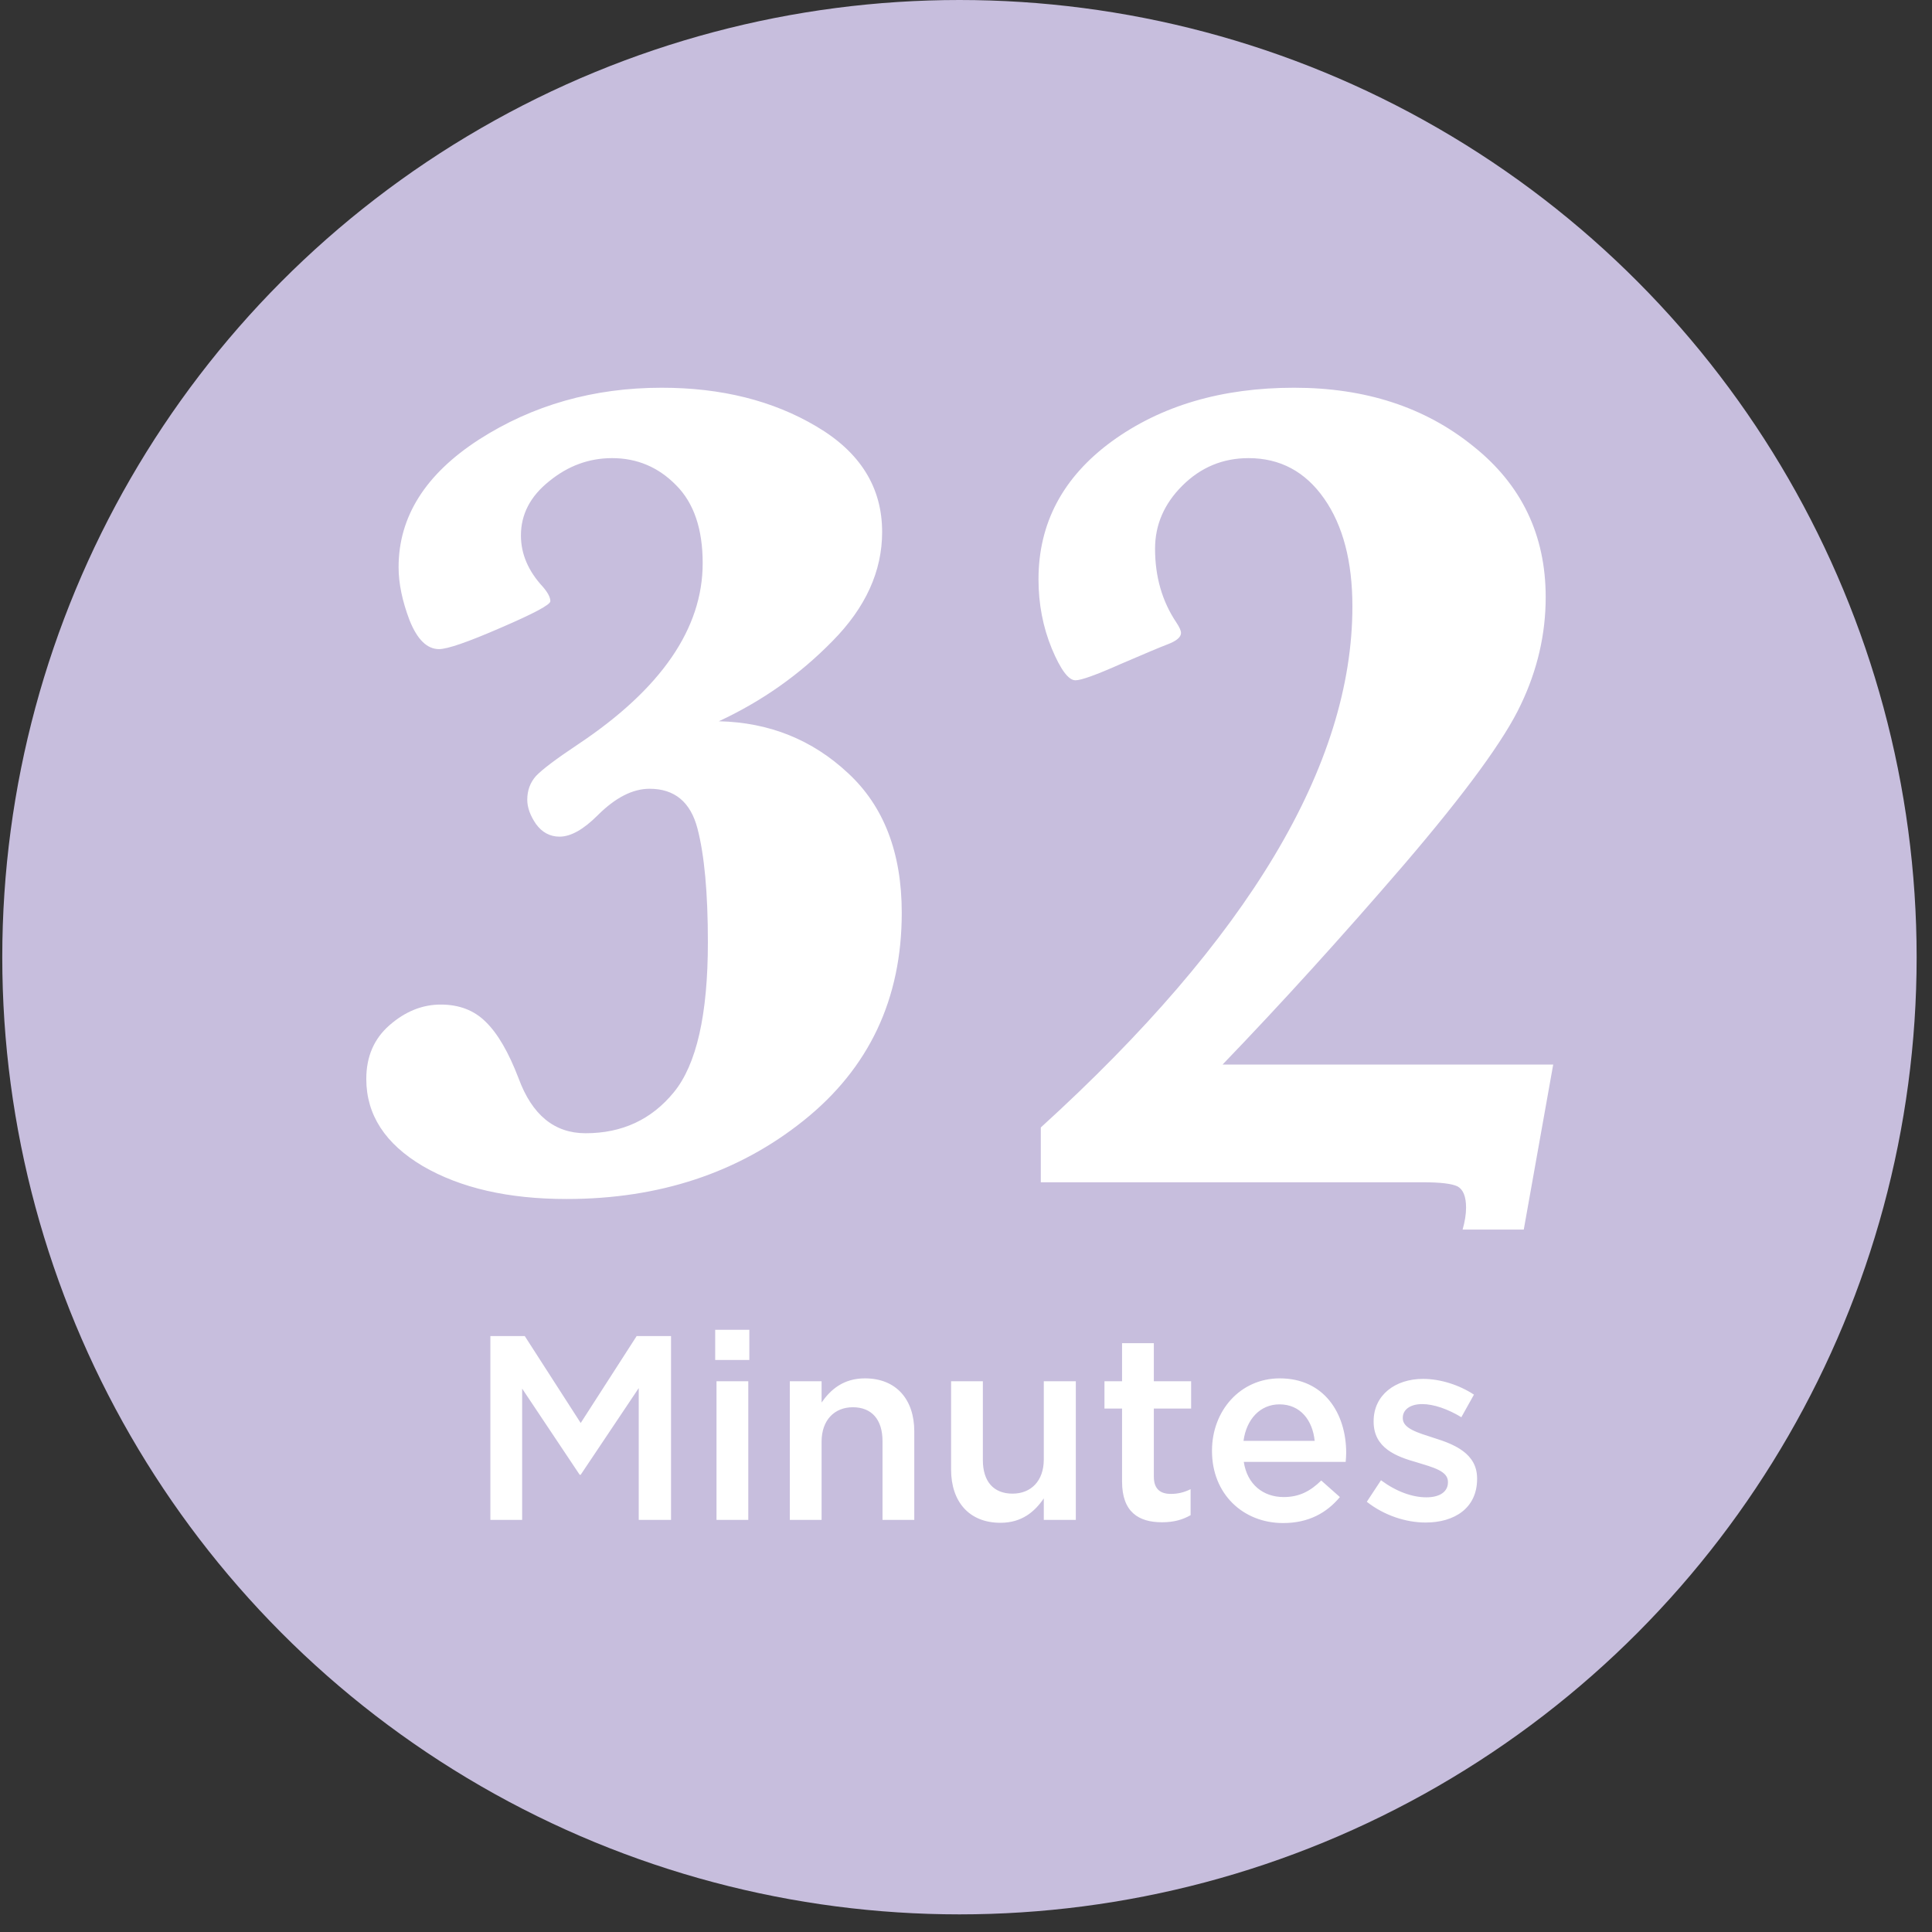
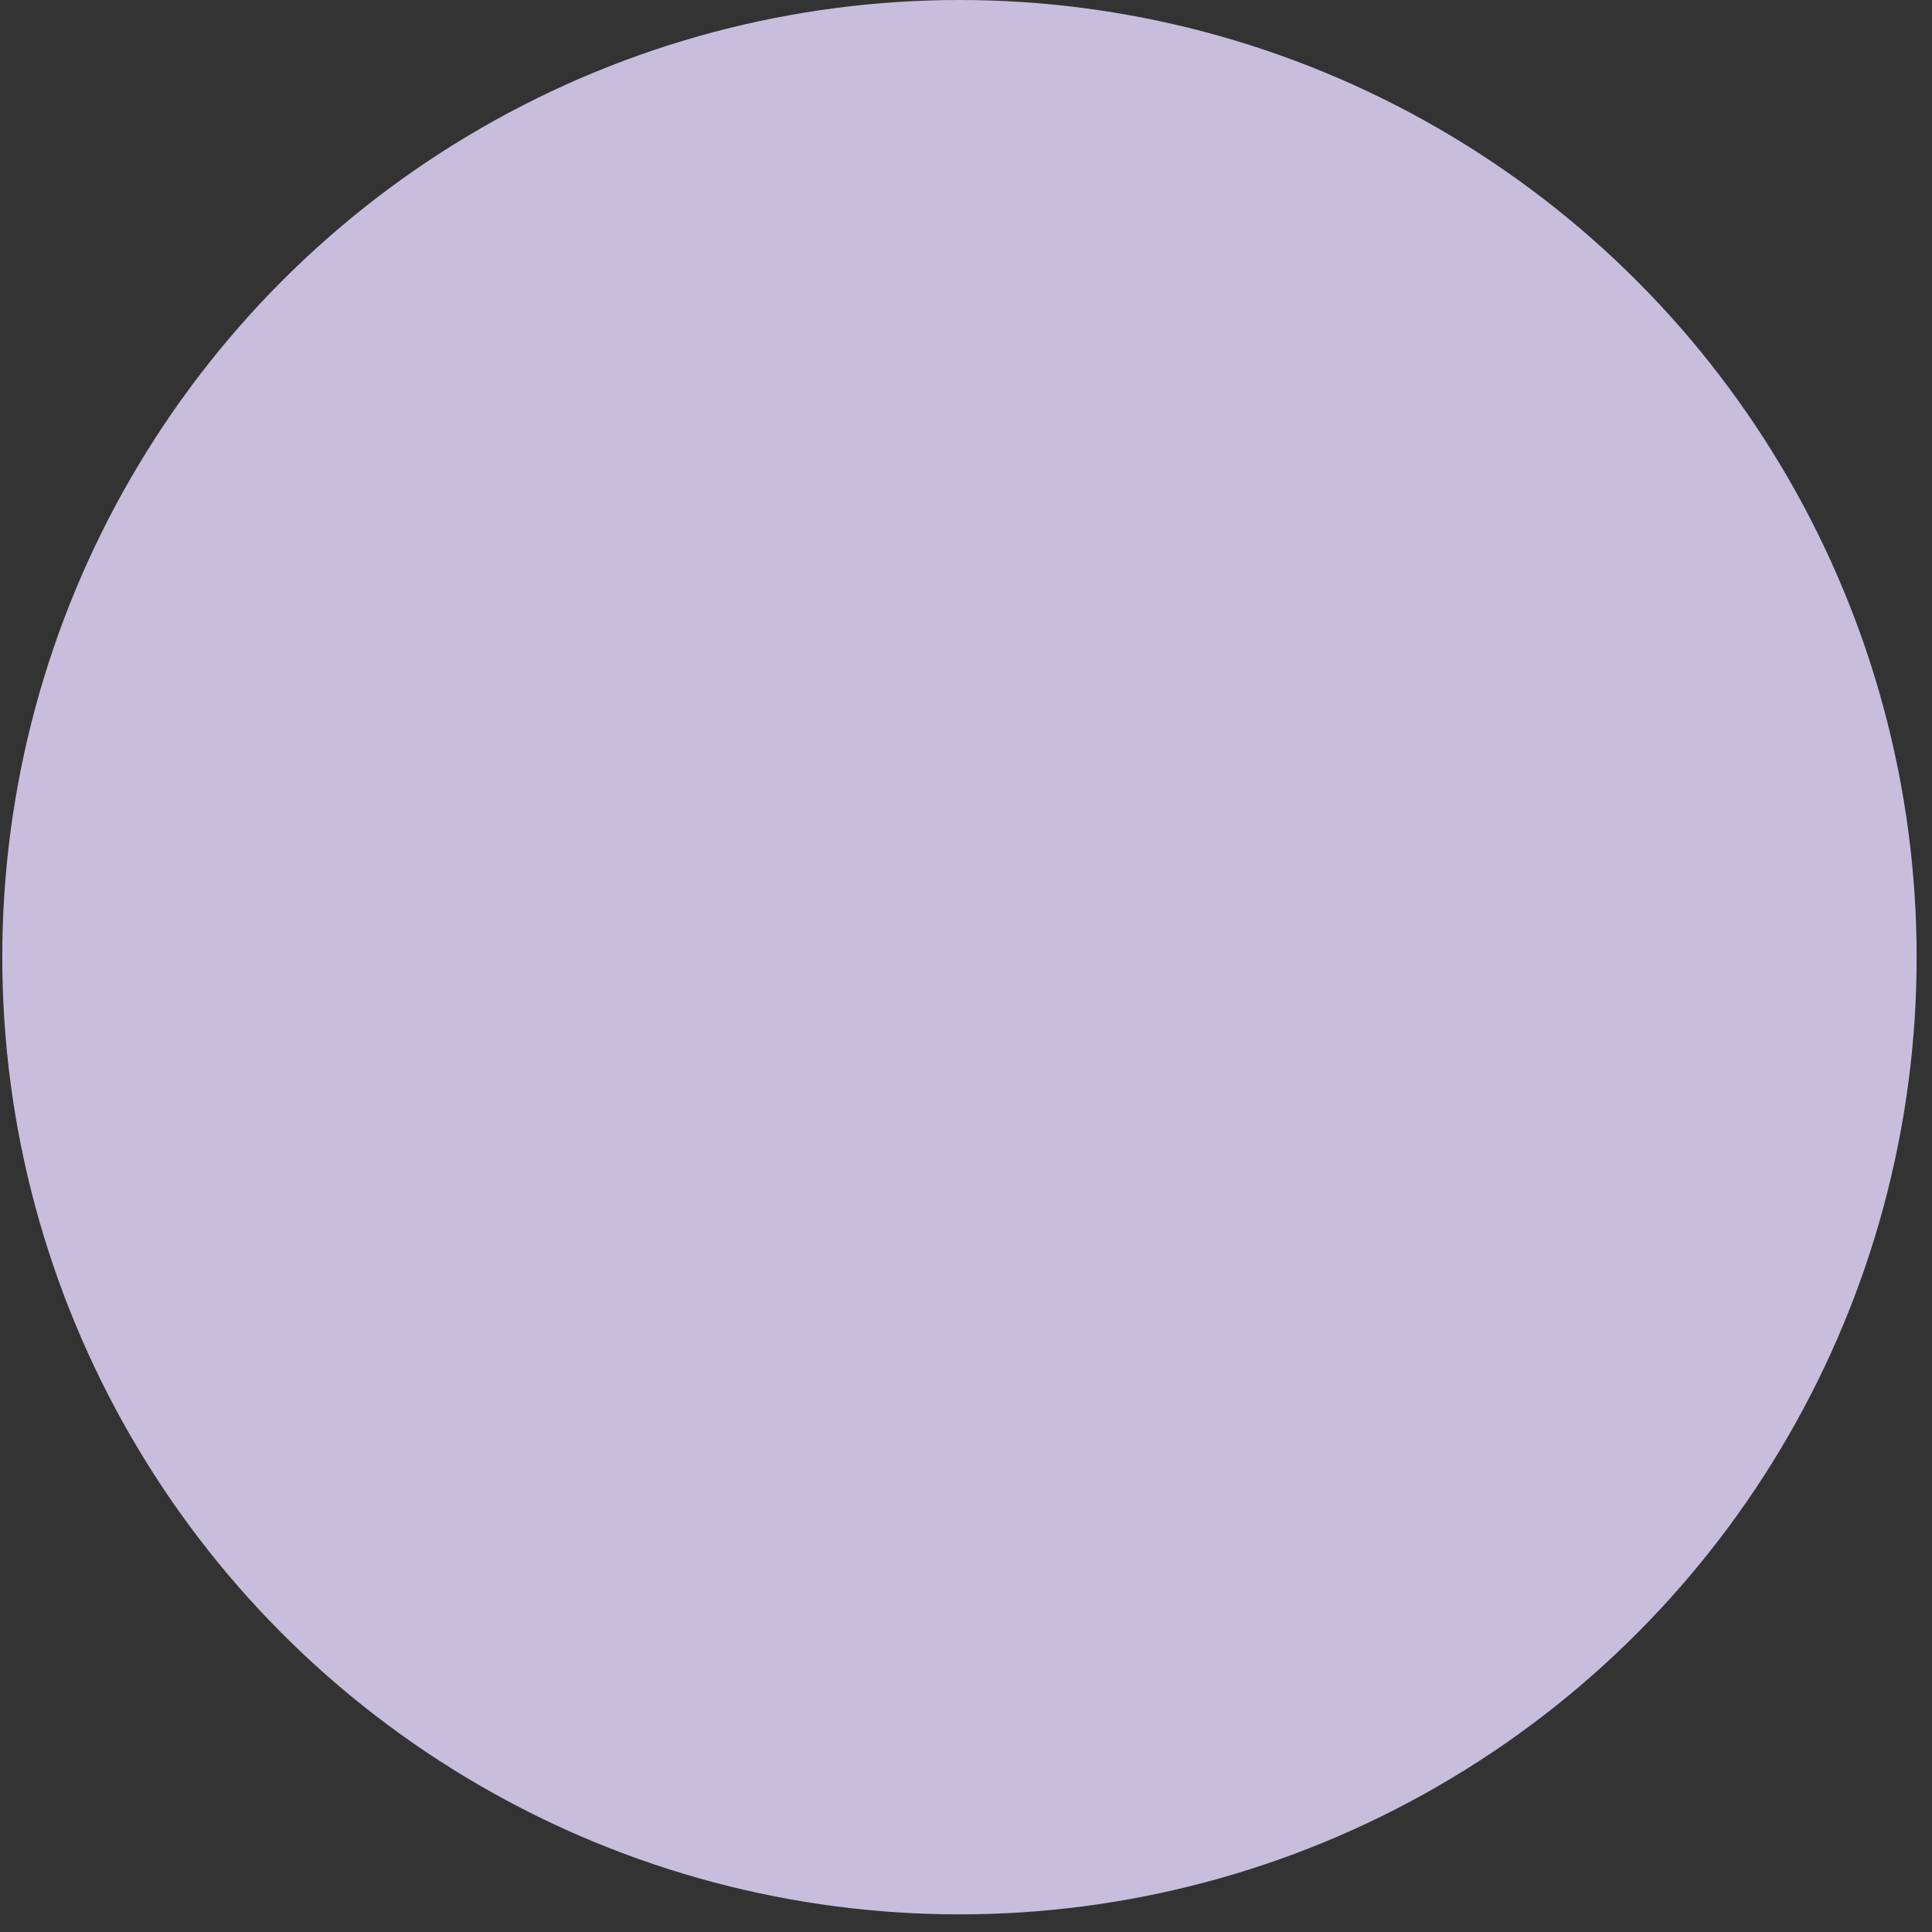
<svg xmlns="http://www.w3.org/2000/svg" width="103" height="103" viewBox="0 0 103 103" fill="none">
  <rect x="0" y="0" width="103" height="103" fill="#333333" stroke="none" />
  <circle cx="51.151" cy="51.03" r="51.03" fill="#C7BEDD" />
-   <path d="M38.323 38.452C41.01 38.513 43.307 39.436 45.214 41.22C47.121 42.984 48.075 45.465 48.075 48.665C48.075 53.258 46.331 56.95 42.845 59.739C39.359 62.528 35.145 63.922 30.202 63.922C27.105 63.922 24.552 63.338 22.543 62.169C20.533 60.98 19.528 59.431 19.528 57.524C19.528 56.334 19.938 55.381 20.758 54.663C21.599 53.925 22.512 53.556 23.496 53.556C24.48 53.556 25.28 53.863 25.895 54.478C26.531 55.094 27.116 56.099 27.649 57.493C28.367 59.441 29.556 60.416 31.217 60.416C33.166 60.416 34.734 59.688 35.924 58.231C37.134 56.755 37.739 54.089 37.739 50.233C37.739 47.608 37.554 45.588 37.185 44.173C36.816 42.758 35.965 42.051 34.632 42.051C33.73 42.051 32.807 42.523 31.863 43.466C31.105 44.225 30.428 44.604 29.833 44.604C29.32 44.604 28.9 44.378 28.572 43.927C28.264 43.476 28.11 43.045 28.11 42.635C28.11 42.143 28.264 41.723 28.572 41.374C28.9 41.025 29.648 40.461 30.817 39.682C35.247 36.729 37.462 33.509 37.462 30.023C37.462 28.198 36.99 26.814 36.047 25.87C35.103 24.906 33.965 24.424 32.632 24.424C31.402 24.424 30.284 24.834 29.279 25.655C28.274 26.455 27.772 27.419 27.772 28.546C27.772 29.531 28.162 30.443 28.941 31.284C29.207 31.592 29.341 31.848 29.341 32.053C29.341 32.238 28.459 32.709 26.695 33.468C24.952 34.227 23.855 34.606 23.404 34.606C22.768 34.606 22.245 34.094 21.835 33.068C21.445 32.043 21.25 31.1 21.25 30.238C21.25 27.552 22.676 25.286 25.526 23.44C28.398 21.594 31.648 20.671 35.278 20.671C38.456 20.671 41.205 21.358 43.522 22.732C45.86 24.106 47.029 25.983 47.029 28.362C47.029 30.454 46.147 32.392 44.383 34.176C42.64 35.96 40.62 37.385 38.323 38.452ZM55.488 63.03V60.108C66.562 50.039 72.1 40.779 72.1 32.33C72.1 29.931 71.597 28.013 70.592 26.578C69.587 25.142 68.244 24.424 66.562 24.424C65.189 24.424 64.009 24.916 63.025 25.901C62.061 26.865 61.579 27.982 61.579 29.254C61.579 30.751 61.959 32.063 62.717 33.191C62.881 33.438 62.963 33.622 62.963 33.745C62.963 33.971 62.717 34.176 62.225 34.36C61.897 34.483 61.066 34.832 59.733 35.406C58.441 35.98 57.642 36.268 57.334 36.268C56.965 36.268 56.544 35.704 56.073 34.576C55.601 33.427 55.365 32.197 55.365 30.884C55.365 27.89 56.667 25.439 59.272 23.532C61.897 21.625 65.137 20.671 68.993 20.671C72.787 20.671 75.965 21.707 78.529 23.778C81.113 25.829 82.405 28.516 82.405 31.838C82.405 33.807 81.964 35.714 81.082 37.56C80.221 39.405 78.139 42.256 74.837 46.111C71.536 49.946 68.316 53.494 65.178 56.755H82.805L81.236 65.553H77.975C78.098 65.122 78.16 64.732 78.16 64.384C78.16 63.789 78.006 63.41 77.698 63.246C77.391 63.102 76.775 63.03 75.853 63.03H55.488Z" fill="white" />
-   <path d="M26.143 81.03V71.23H27.977L30.959 75.864L33.941 71.23H35.775V81.03H34.053V74.002L30.959 78.622H30.903L27.837 74.03V81.03H26.143ZM38.129 72.504V70.894H39.949V72.504H38.129ZM38.199 81.03V73.638H39.893V81.03H38.199ZM42.107 81.03V73.638H43.801V74.772C44.277 74.086 44.963 73.484 46.111 73.484C47.777 73.484 48.743 74.604 48.743 76.312V81.03H47.049V76.83C47.049 75.682 46.475 75.024 45.467 75.024C44.487 75.024 43.801 75.71 43.801 76.858V81.03H42.107ZM53.337 81.184C51.671 81.184 50.705 80.064 50.705 78.342V73.638H52.399V77.838C52.399 78.986 52.973 79.63 53.981 79.63C54.961 79.63 55.647 78.958 55.647 77.81V73.638H57.355V81.03H55.647V79.882C55.171 80.582 54.485 81.184 53.337 81.184ZM61.948 81.156C60.702 81.156 59.82 80.61 59.82 78.986V75.094H58.882V73.638H59.82V71.608H61.514V73.638H63.502V75.094H61.514V78.72C61.514 79.378 61.85 79.644 62.424 79.644C62.802 79.644 63.138 79.56 63.474 79.392V80.778C63.054 81.016 62.592 81.156 61.948 81.156ZM68.409 81.198C66.267 81.198 64.615 79.644 64.615 77.362V77.334C64.615 75.22 66.113 73.484 68.227 73.484C70.579 73.484 71.769 75.332 71.769 77.46C71.769 77.614 71.755 77.768 71.741 77.936H66.309C66.491 79.14 67.345 79.812 68.437 79.812C69.263 79.812 69.851 79.504 70.439 78.93L71.433 79.812C70.733 80.652 69.767 81.198 68.409 81.198ZM66.295 76.816H70.089C69.977 75.724 69.333 74.87 68.213 74.87C67.177 74.87 66.449 75.668 66.295 76.816ZM76.004 81.17C74.954 81.17 73.792 80.792 72.868 80.064L73.624 78.916C74.436 79.518 75.29 79.826 76.046 79.826C76.774 79.826 77.194 79.518 77.194 79.028V79C77.194 78.426 76.41 78.23 75.542 77.964C74.45 77.656 73.232 77.208 73.232 75.794V75.766C73.232 74.366 74.394 73.512 75.864 73.512C76.788 73.512 77.796 73.834 78.58 74.352L77.908 75.556C77.194 75.122 76.438 74.856 75.822 74.856C75.164 74.856 74.786 75.164 74.786 75.584V75.612C74.786 76.158 75.584 76.382 76.452 76.662C77.53 76.998 78.748 77.488 78.748 78.818V78.846C78.748 80.4 77.544 81.17 76.004 81.17Z" fill="white" />
</svg>